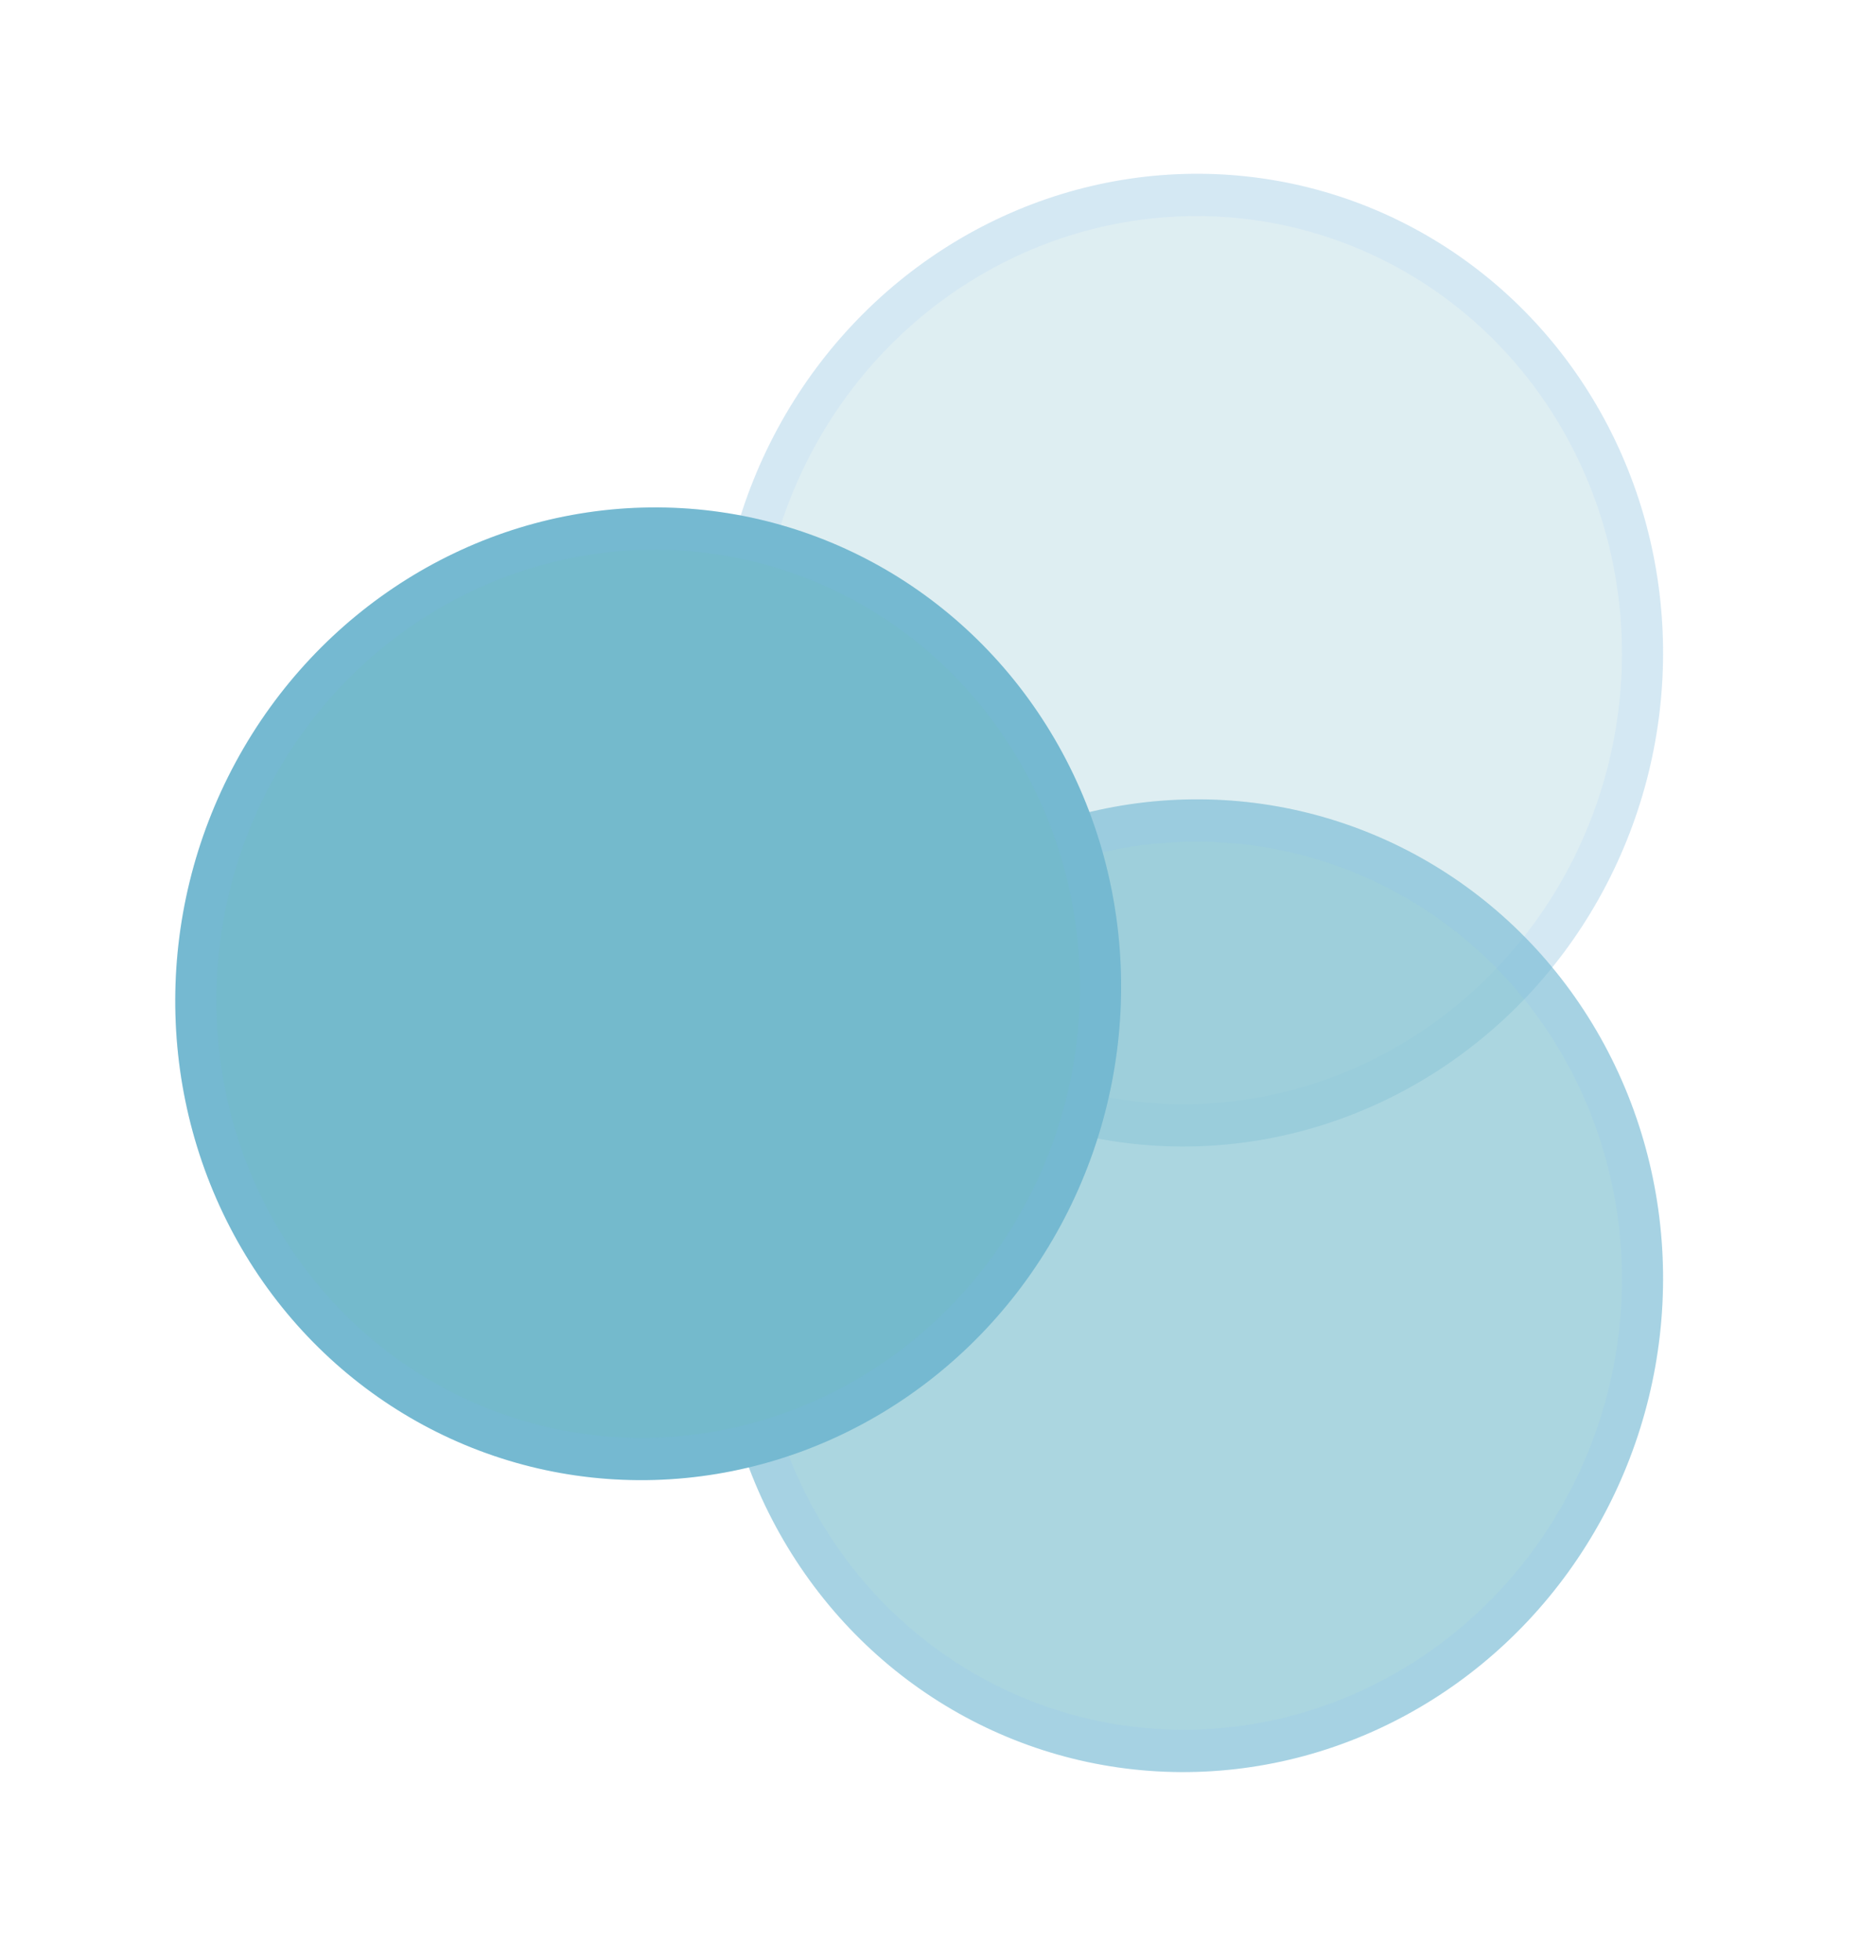
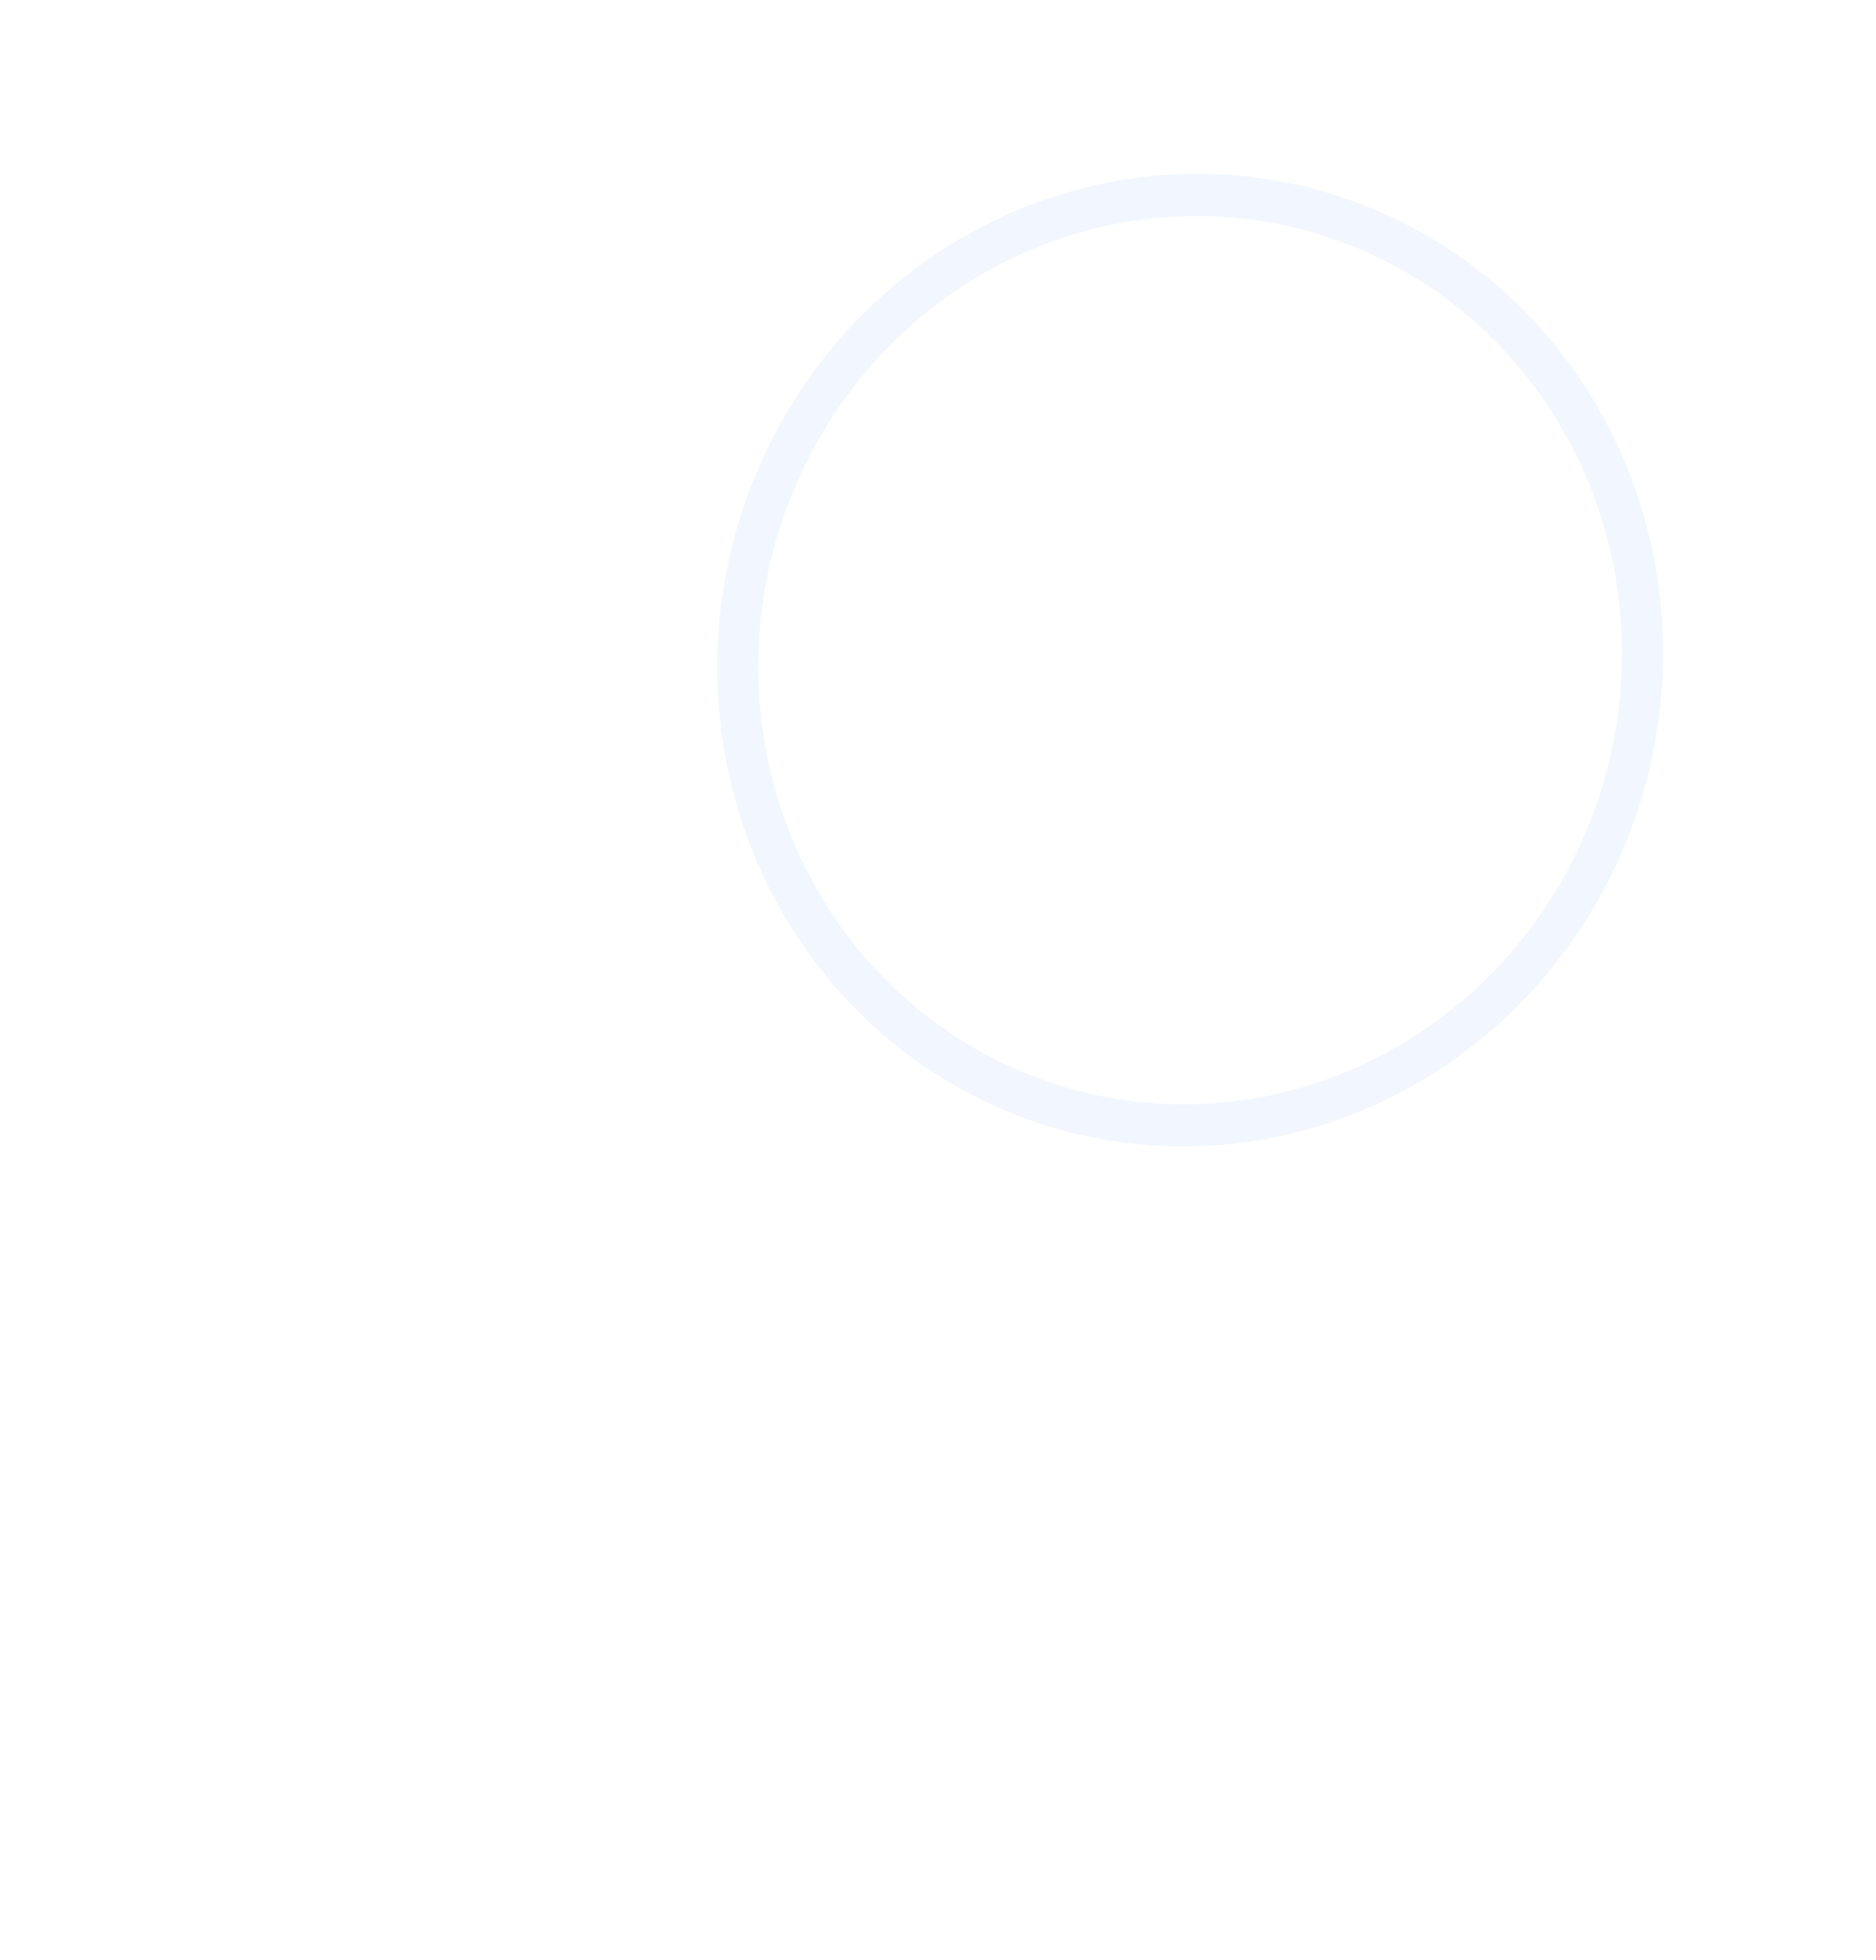
<svg xmlns="http://www.w3.org/2000/svg" width="45" height="47" viewBox="0 0 45 47" fill="none">
-   <circle cx="11.5" cy="11.5" r="11.5" transform="matrix(0.848 -0.531 0.504 0.864 13 12)" fill="#ACD6E0" fill-opacity="0.4" />
  <circle cx="11.5" cy="11.5" r="11" transform="matrix(0.848 -0.531 0.504 0.864 13 12)" stroke="#7EB3FF" stroke-opacity="0.1" />
-   <circle cx="11.5" cy="11.5" r="11.5" transform="matrix(0.848 -0.531 0.504 0.864 13 27)" fill="#74BACC" fill-opacity="0.6" />
-   <circle cx="11.5" cy="11.5" r="11" transform="matrix(0.848 -0.531 0.504 0.864 13 27)" stroke="#7EB3FF" stroke-opacity="0.1" />
-   <circle cx="11.5" cy="11.5" r="11.5" transform="matrix(0.848 -0.531 0.504 0.864 0 20)" fill="#74BACC" />
-   <circle cx="11.5" cy="11.5" r="11" transform="matrix(0.848 -0.531 0.504 0.864 0 20)" stroke="#7EB3FF" stroke-opacity="0.1" />
</svg>